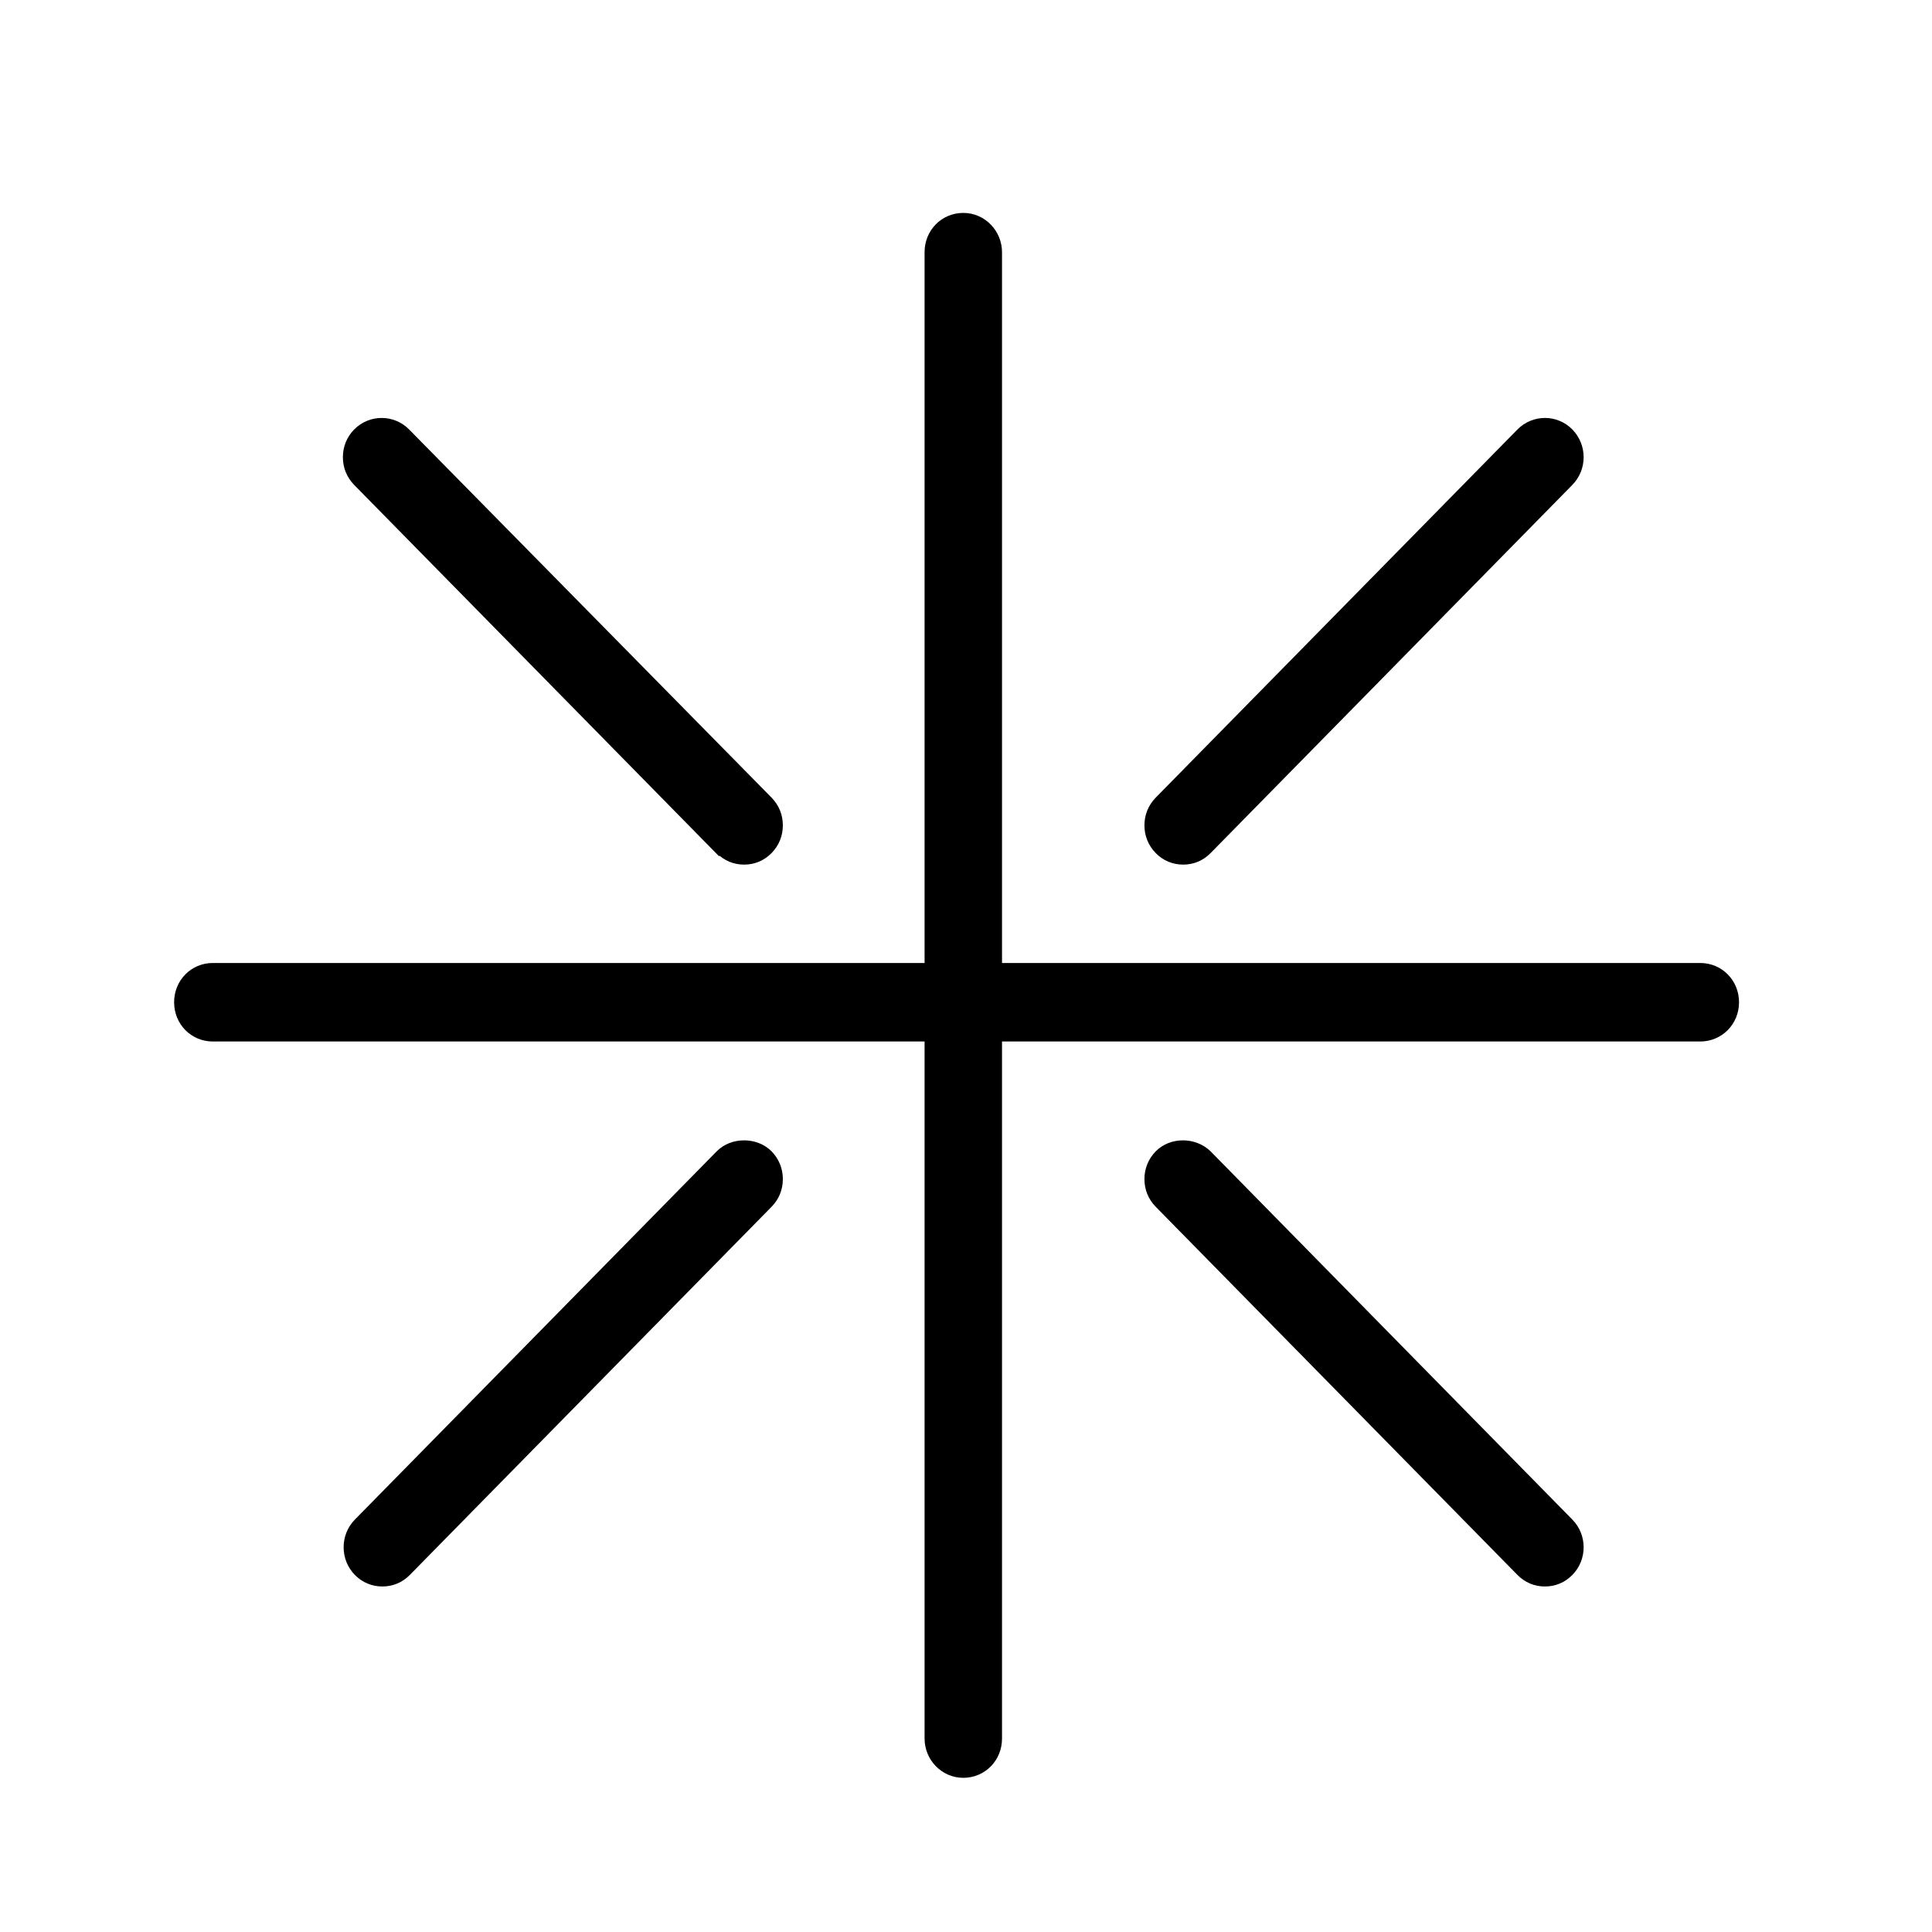
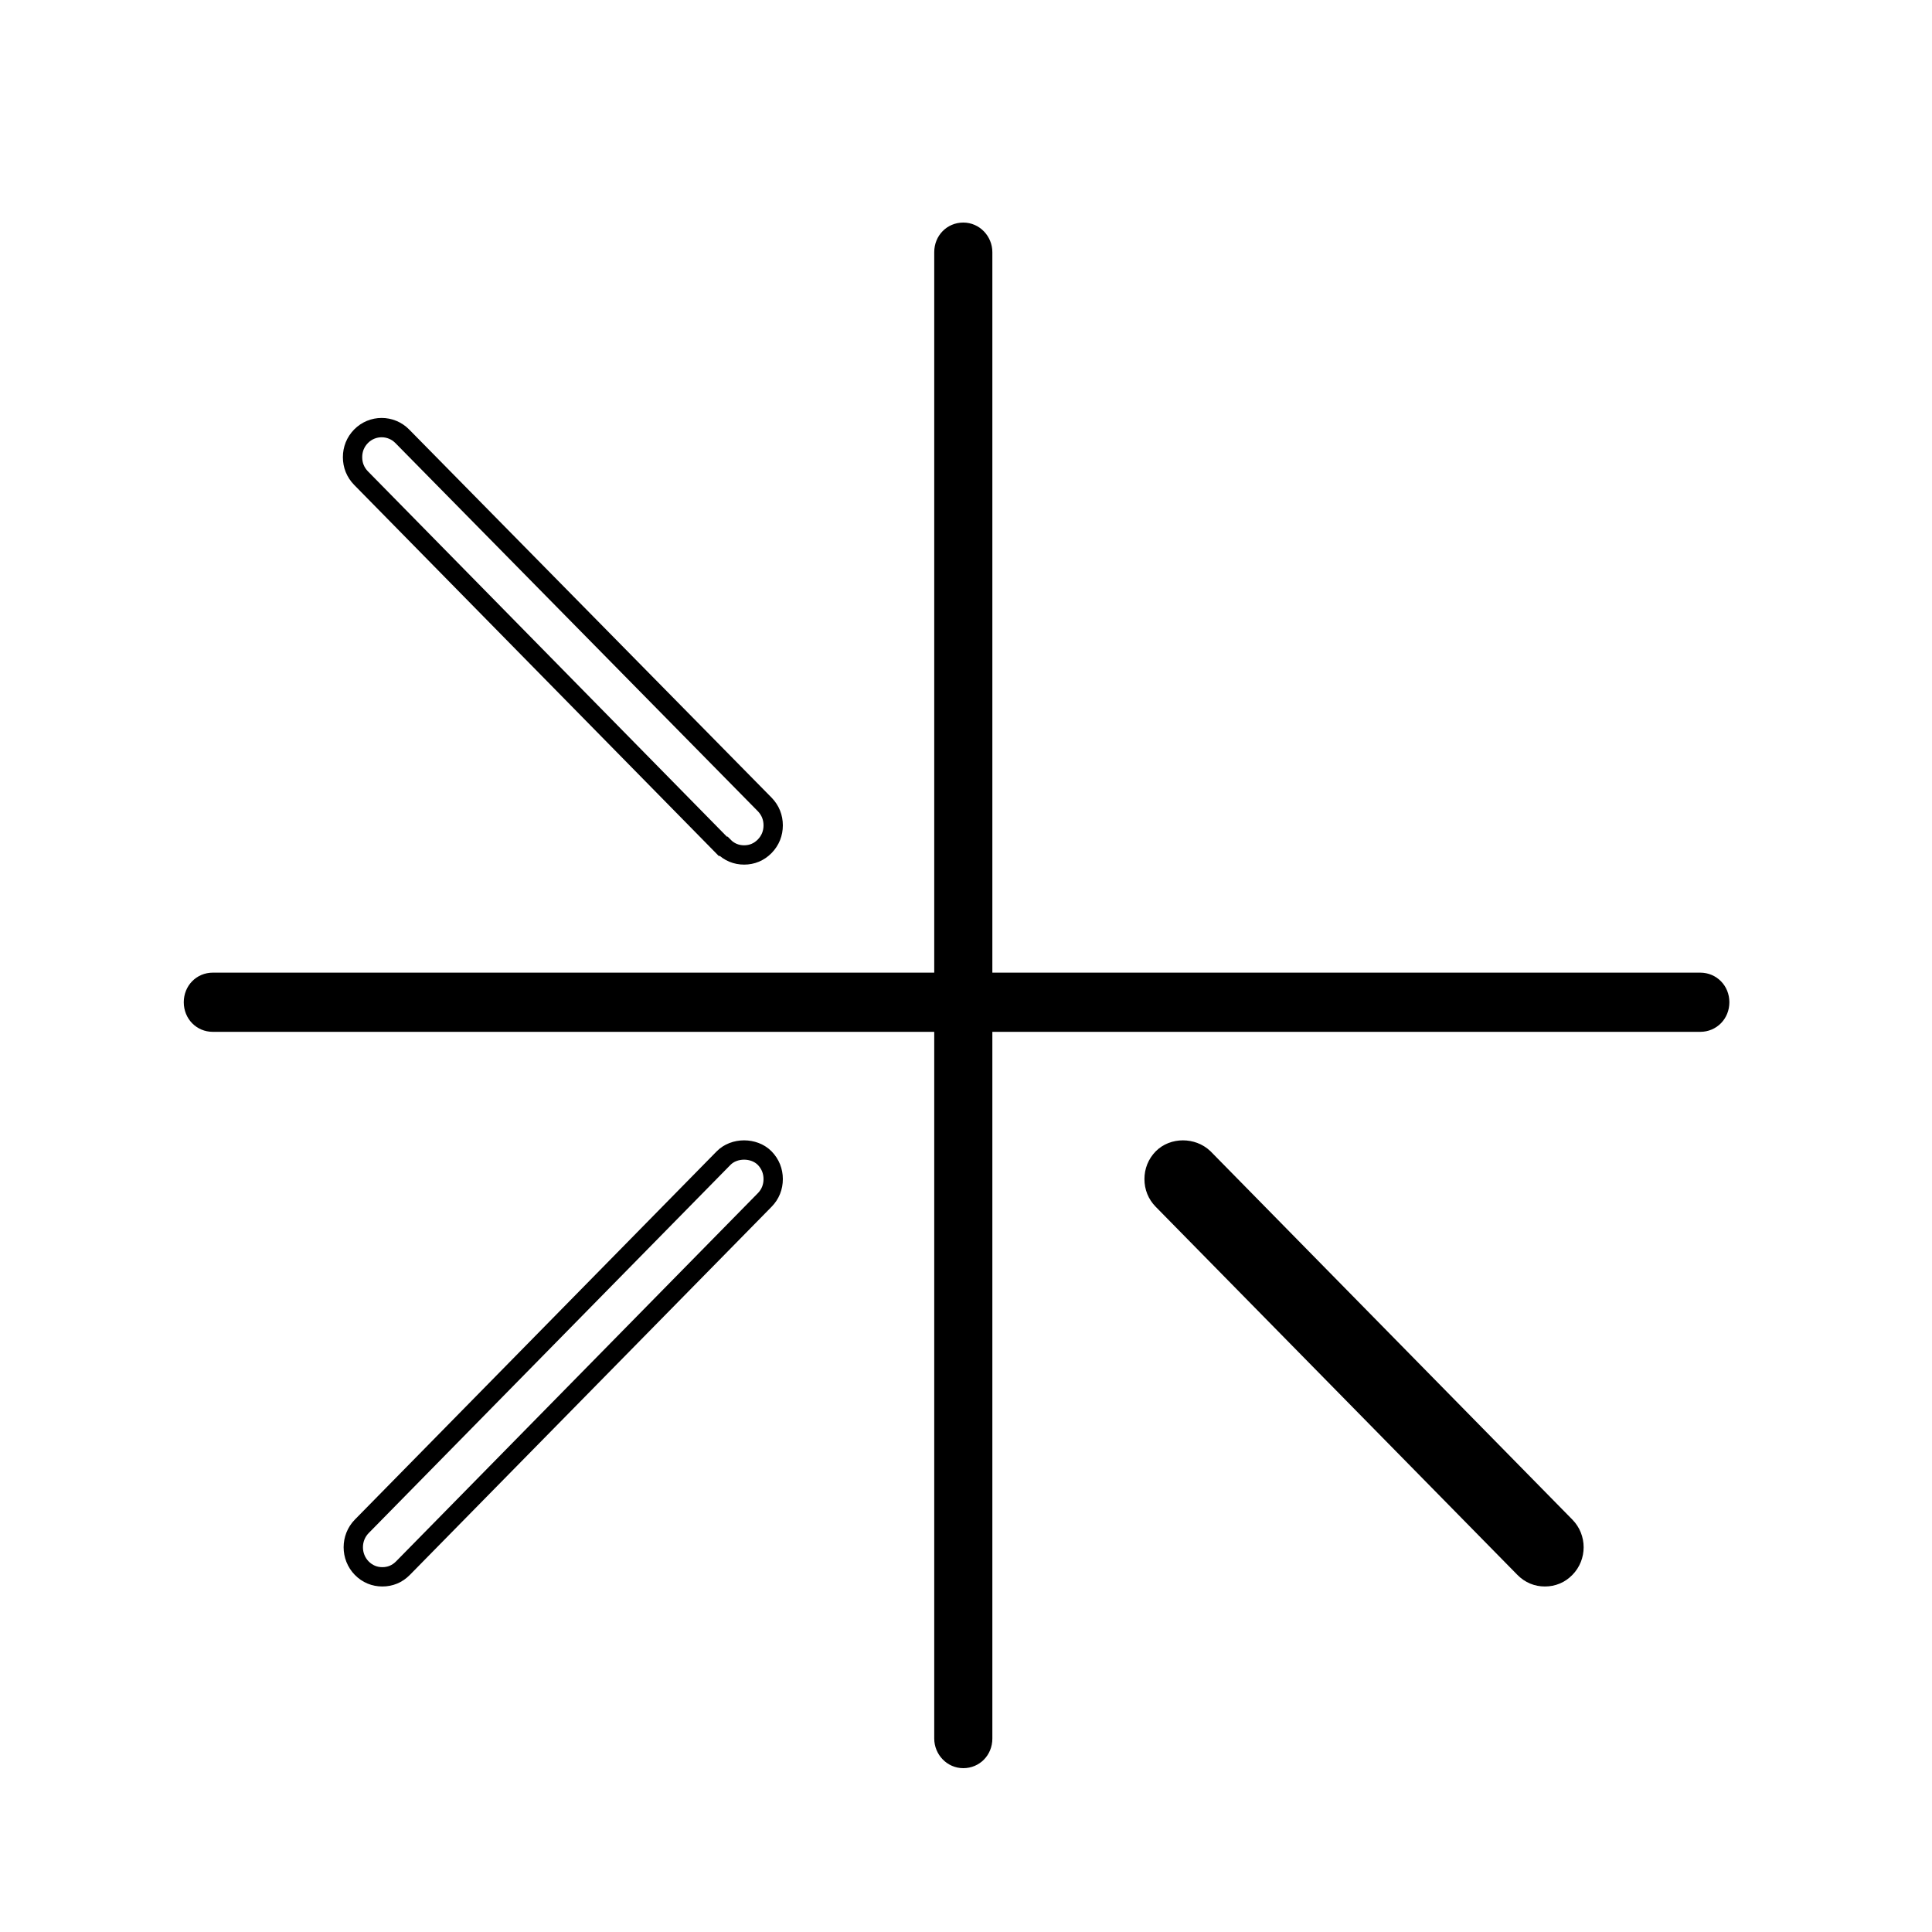
<svg xmlns="http://www.w3.org/2000/svg" width="25" height="25" viewBox="0 0 25 25" fill="none">
  <path d="M22.001 12.586H12.841V3.263C12.841 3.057 12.676 2.88 12.465 2.88C12.254 2.88 12.089 3.048 12.089 3.263V12.586H2.754C2.543 12.586 2.378 12.754 2.378 12.969C2.378 13.184 2.543 13.352 2.754 13.352H12.089V22.497C12.089 22.703 12.254 22.88 12.465 22.88C12.676 22.88 12.841 22.712 12.841 22.497V13.352H22.001C22.212 13.352 22.378 13.184 22.378 12.969C22.378 12.754 22.212 12.586 22.001 12.586Z" fill="black" />
-   <path d="M9.363 10.951C9.436 11.026 9.528 11.063 9.629 11.063C9.73 11.063 9.821 11.026 9.895 10.951C9.968 10.876 10.005 10.783 10.005 10.68C10.005 10.577 9.968 10.484 9.895 10.409L5.205 5.645C5.058 5.496 4.819 5.496 4.672 5.645C4.599 5.72 4.562 5.813 4.562 5.916C4.562 6.019 4.599 6.112 4.672 6.187L9.353 10.951H9.363Z" fill="black" />
-   <path d="M15.31 11.063C15.411 11.063 15.503 11.026 15.576 10.951L20.257 6.187C20.404 6.037 20.404 5.795 20.257 5.645C20.111 5.496 19.872 5.496 19.725 5.645L15.044 10.409C14.971 10.484 14.934 10.577 14.934 10.68C14.934 10.783 14.971 10.876 15.044 10.951C15.117 11.026 15.209 11.063 15.31 11.063Z" fill="black" />
-   <path d="M9.363 14.986L4.681 19.751C4.535 19.9 4.535 20.143 4.681 20.292C4.755 20.367 4.847 20.404 4.948 20.404C5.049 20.404 5.14 20.367 5.214 20.292L9.895 15.528C9.968 15.454 10.005 15.36 10.005 15.257C10.005 15.155 9.968 15.061 9.895 14.986C9.757 14.846 9.5 14.846 9.363 14.986Z" fill="black" />
  <path d="M15.576 14.986C15.43 14.846 15.182 14.846 15.044 14.986C14.971 15.061 14.934 15.155 14.934 15.257C14.934 15.36 14.971 15.454 15.044 15.528L19.725 20.292C19.799 20.367 19.89 20.404 19.991 20.404C20.092 20.404 20.184 20.367 20.257 20.292C20.404 20.143 20.404 19.9 20.257 19.751L15.576 14.986Z" fill="black" />
-   <path d="M22.001 12.586H12.841V3.263C12.841 3.057 12.676 2.88 12.465 2.88C12.254 2.88 12.089 3.048 12.089 3.263V12.586H2.754C2.543 12.586 2.378 12.754 2.378 12.969C2.378 13.184 2.543 13.352 2.754 13.352H12.089V22.497C12.089 22.703 12.254 22.88 12.465 22.88C12.676 22.88 12.841 22.712 12.841 22.497V13.352H22.001C22.212 13.352 22.378 13.184 22.378 12.969C22.378 12.754 22.212 12.586 22.001 12.586Z" stroke="black" stroke-width="0.25" />
  <path d="M9.363 10.951C9.436 11.026 9.528 11.063 9.629 11.063C9.73 11.063 9.821 11.026 9.895 10.951C9.968 10.876 10.005 10.783 10.005 10.68C10.005 10.577 9.968 10.484 9.895 10.409L5.205 5.645C5.058 5.496 4.819 5.496 4.672 5.645C4.599 5.72 4.562 5.813 4.562 5.916C4.562 6.019 4.599 6.112 4.672 6.187L9.353 10.951H9.363Z" stroke="black" stroke-width="0.25" />
-   <path d="M15.31 11.063C15.411 11.063 15.503 11.026 15.576 10.951L20.257 6.187C20.404 6.037 20.404 5.795 20.257 5.645C20.111 5.496 19.872 5.496 19.725 5.645L15.044 10.409C14.971 10.484 14.934 10.577 14.934 10.68C14.934 10.783 14.971 10.876 15.044 10.951C15.117 11.026 15.209 11.063 15.31 11.063Z" stroke="black" stroke-width="0.25" />
  <path d="M9.363 14.986L4.681 19.751C4.535 19.9 4.535 20.143 4.681 20.292C4.755 20.367 4.847 20.404 4.948 20.404C5.049 20.404 5.14 20.367 5.214 20.292L9.895 15.528C9.968 15.454 10.005 15.36 10.005 15.257C10.005 15.155 9.968 15.061 9.895 14.986C9.757 14.846 9.5 14.846 9.363 14.986Z" stroke="black" stroke-width="0.25" />
  <path d="M15.576 14.986C15.43 14.846 15.182 14.846 15.044 14.986C14.971 15.061 14.934 15.155 14.934 15.257C14.934 15.36 14.971 15.454 15.044 15.528L19.725 20.292C19.799 20.367 19.89 20.404 19.991 20.404C20.092 20.404 20.184 20.367 20.257 20.292C20.404 20.143 20.404 19.9 20.257 19.751L15.576 14.986Z" stroke="black" stroke-width="0.25" />
</svg>